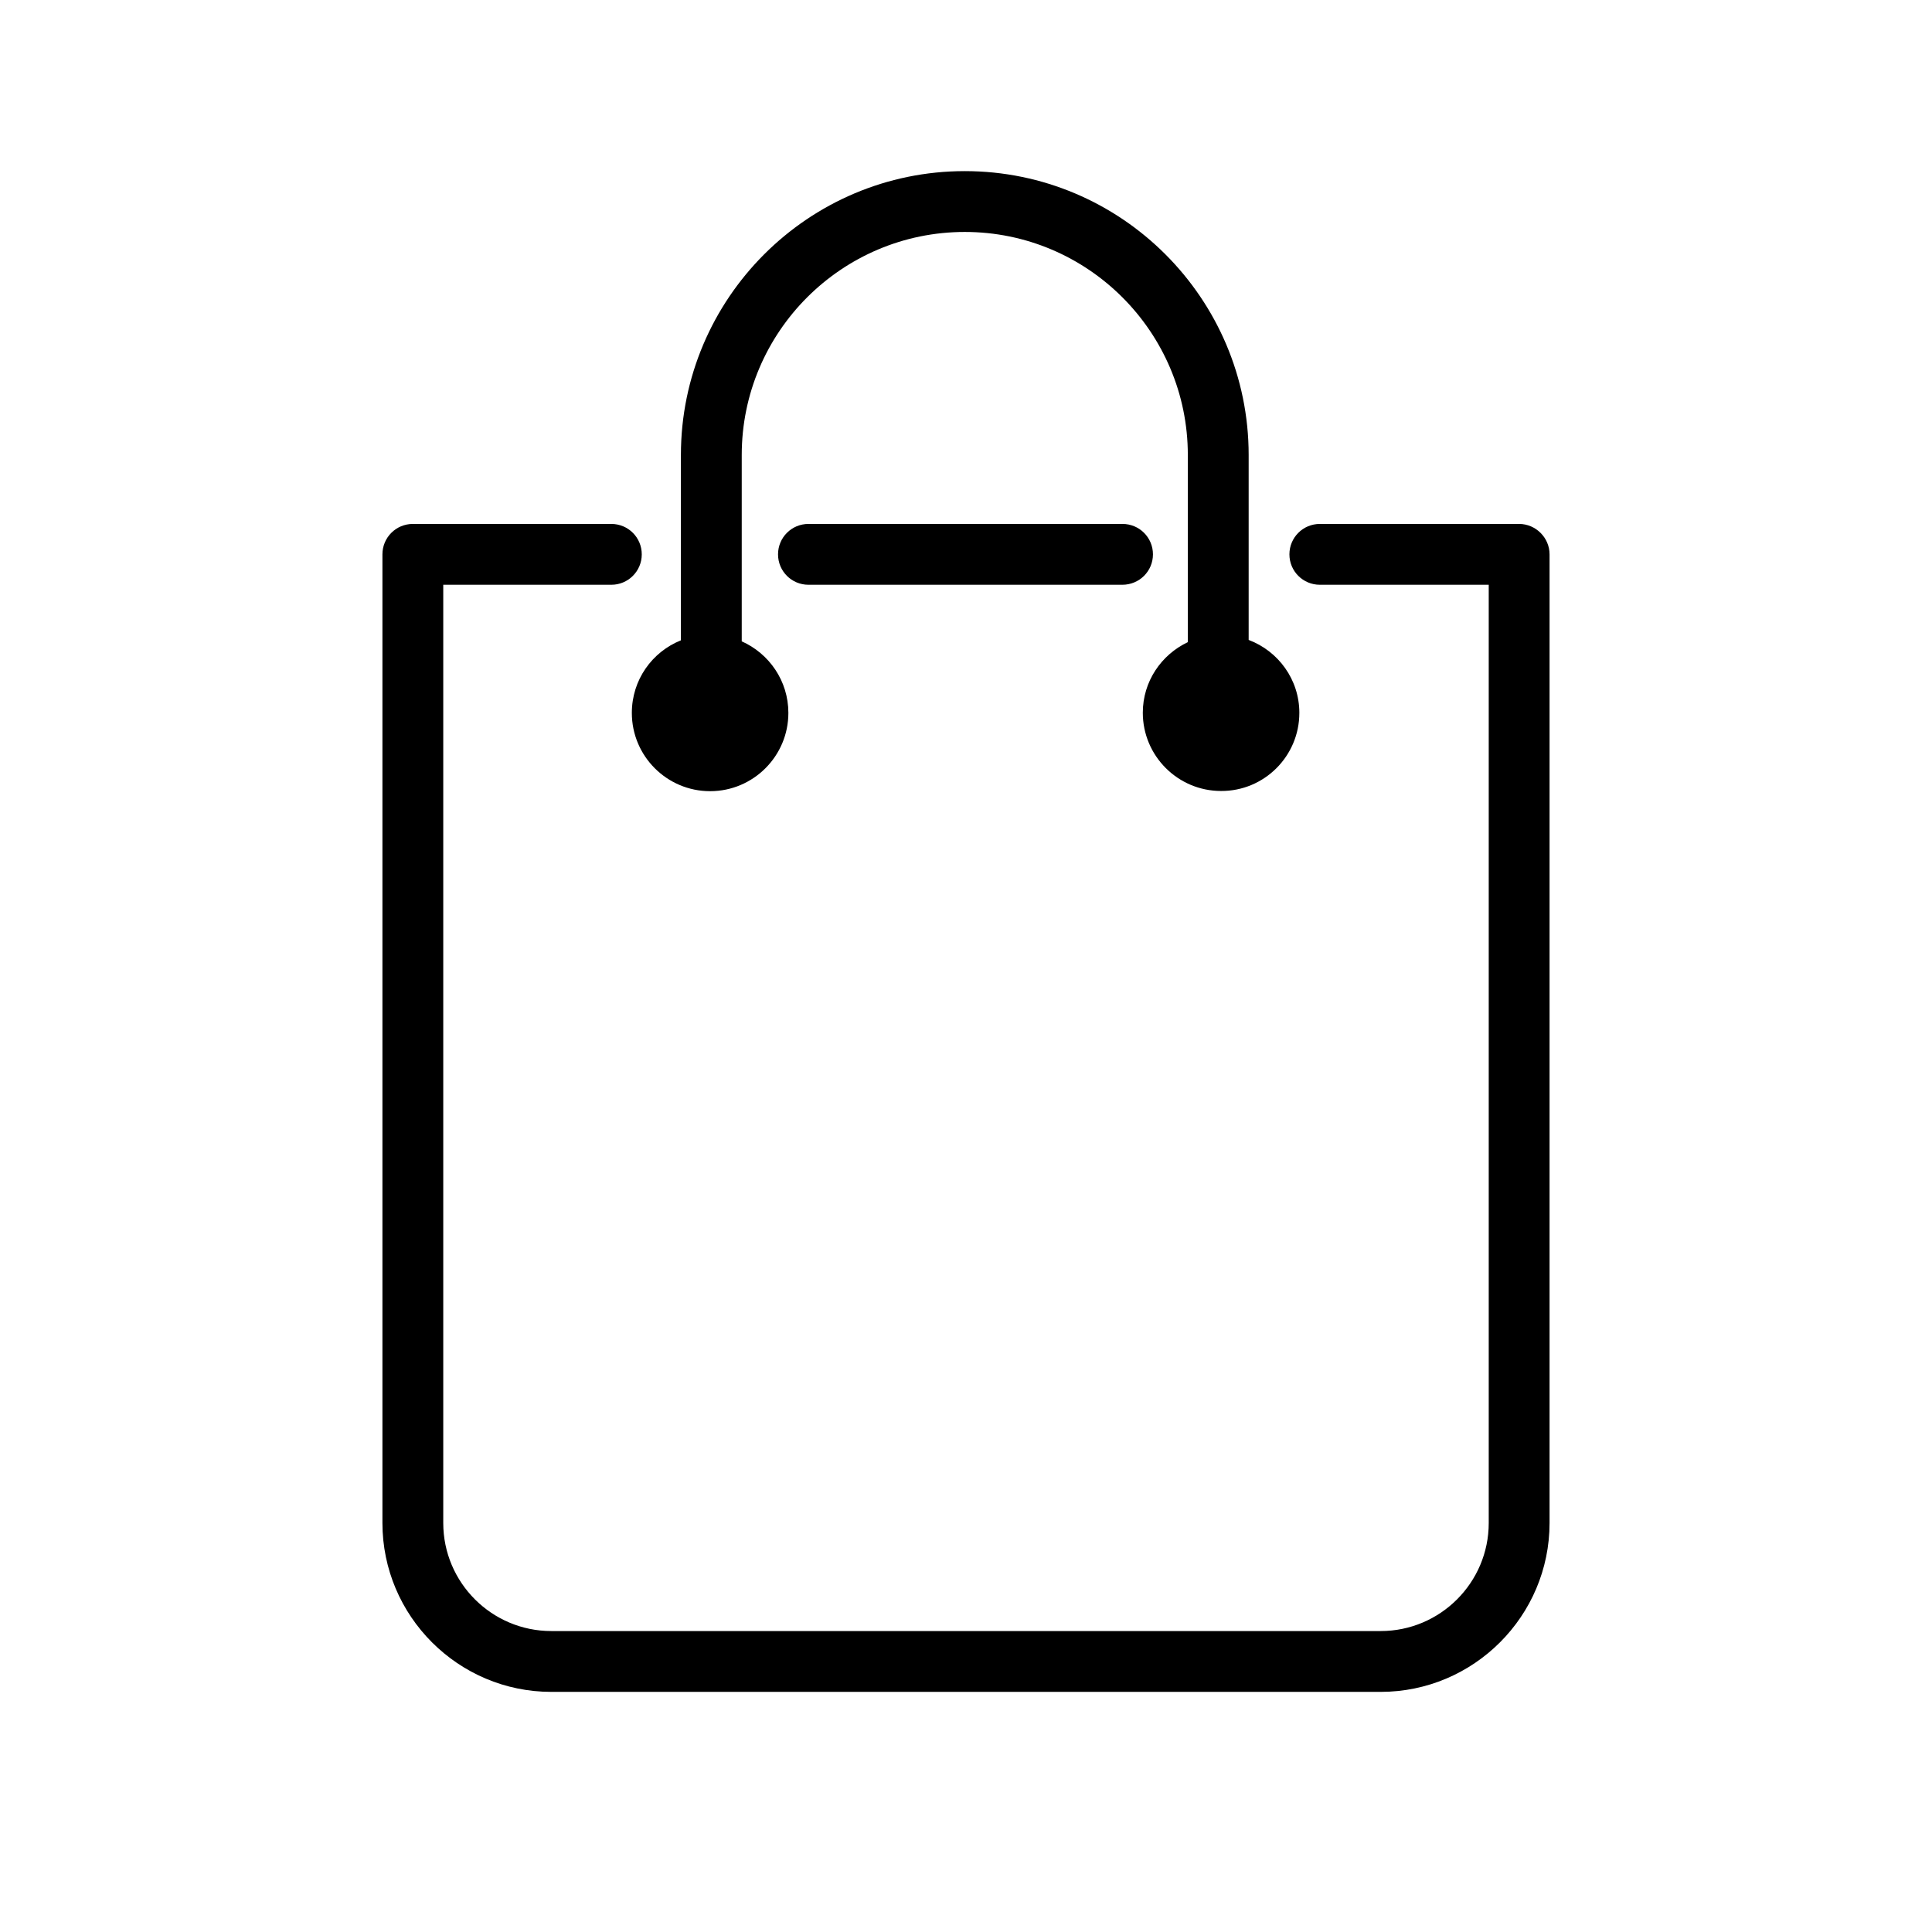
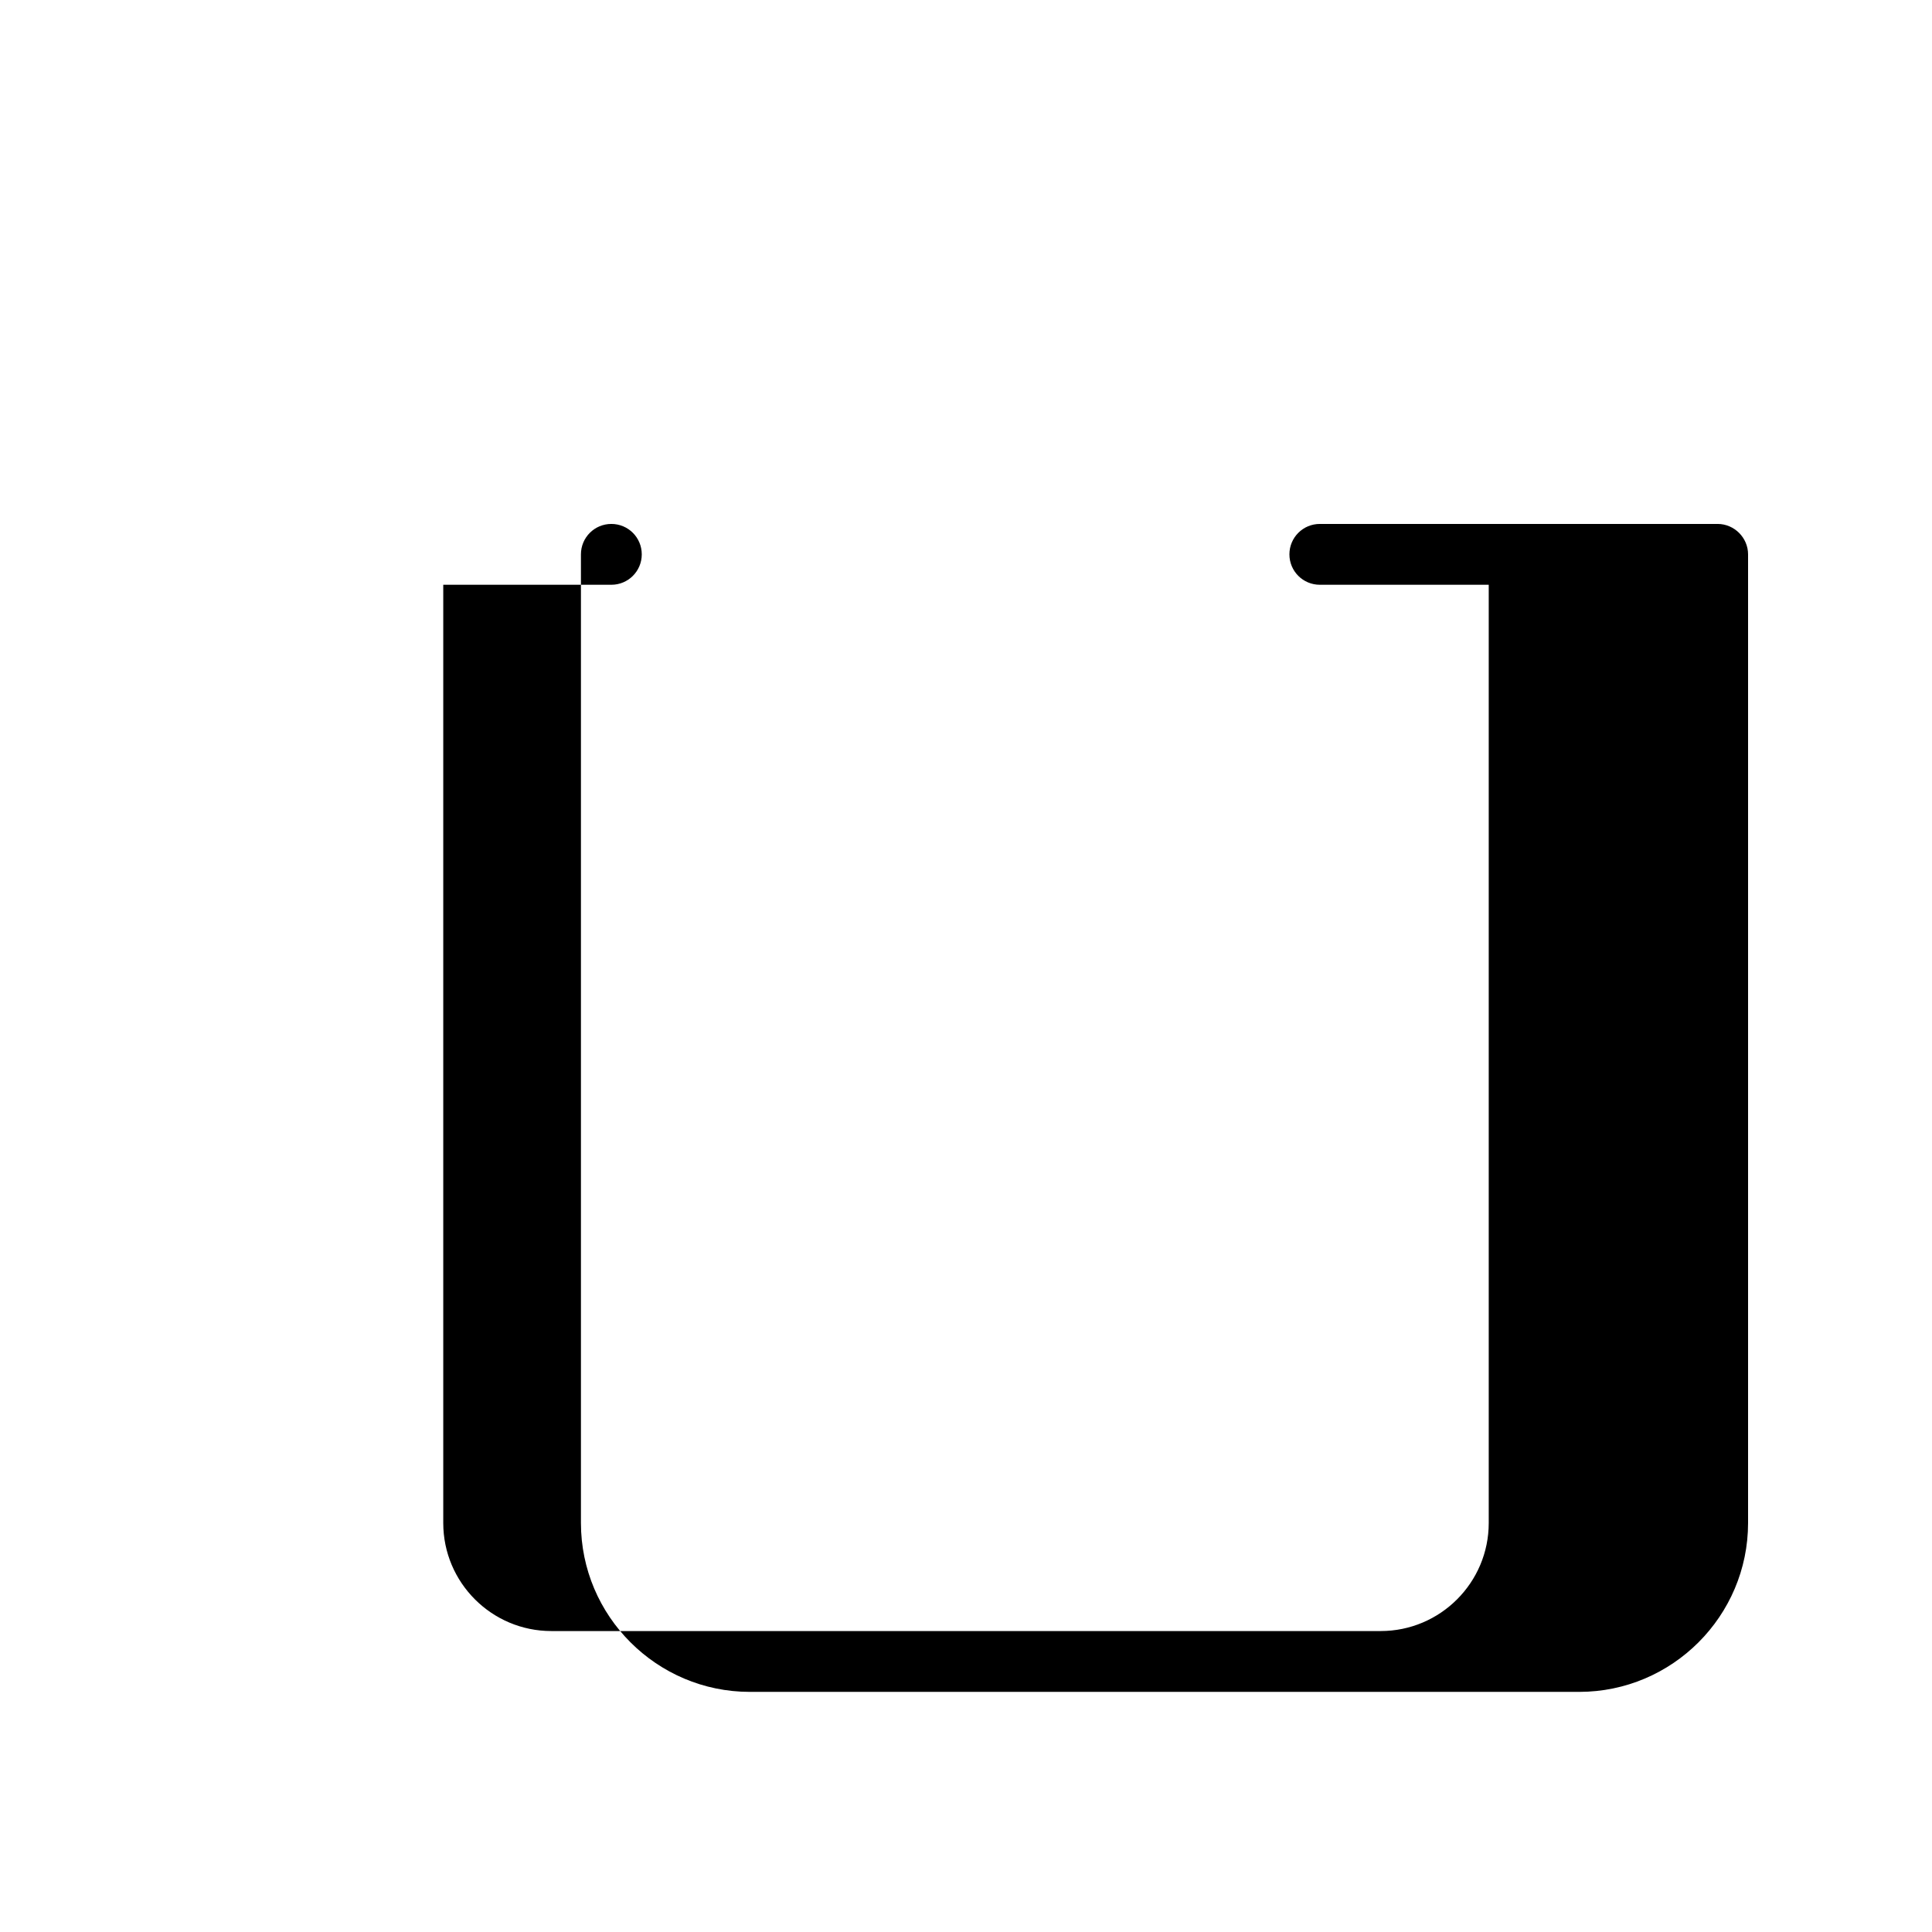
<svg xmlns="http://www.w3.org/2000/svg" version="1.1" width="700" height="700" viewBox="235,117.5,700,700">
  <g id="document" fill="transparent" fill-rule="nonzero" stroke="#000000" stroke-width="0" stroke-linecap="butt" stroke-linejoin="miter" stroke-miterlimit="10" stroke-dasharray="" stroke-dashoffset="0" font-family="none" font-weight="none" font-size="none" text-anchor="none" style="mix-blend-mode: normal">
-     <rect x="235" y="83.929" transform="scale(1,1.4)" width="700" height="500" id="Shape 1 1" vector-effect="non-scaling-stroke" />
-   </g>
+     </g>
  <g fill="#000000" fill-rule="nonzero" stroke="none" stroke-width="1" stroke-linecap="butt" stroke-linejoin="miter" stroke-miterlimit="10" stroke-dasharray="" stroke-dashoffset="0" font-family="none" font-weight="none" font-size="none" text-anchor="none" style="mix-blend-mode: normal">
    <g id="stage">
      <g id="layer1 1">
-         <path d="M785.417,307.332h-72.218c-6.098,0 -11.02,4.922 -11.02,11.02c0,6.098 4.922,11.02 11.02,11.02h61.198v339.93c0,21.599 -17.559,39.158 -39.158,39.158h-300.479c-21.599,0 -39.158,-17.559 -39.158,-39.158v-339.93h60.904c6.098,0 11.02,-4.922 11.02,-11.02c0,-6.098 -4.922,-11.02 -11.02,-11.02h-71.924c-6.098,0 -11.02,4.922 -11.02,11.02v350.95c0,33.721 27.477,61.198 61.198,61.198h300.479c33.721,0 61.198,-27.477 61.198,-61.198v-350.95c0,-6.024 -4.996,-11.02 -11.02,-11.02z" id="Path 1" />
-         <path d="M652.736,318.352c0,-6.098 -4.922,-11.02 -11.02,-11.02h-113.8c-6.098,0 -11.02,4.922 -11.02,11.02c0,6.098 4.922,11.02 11.02,11.02h113.726c6.171,0 11.093,-4.922 11.093,-11.02z" id="Path 1" />
-         <path d="M705.779,375.803c0,-12.122 -7.641,-22.407 -18.367,-26.448v-67.002c0,-56.716 -46.137,-102.853 -102.853,-102.853c-56.716,0 -102.853,46.137 -102.853,102.853v67.149c-10.432,4.188 -17.779,14.326 -17.779,26.301c0,15.648 12.71,28.358 28.358,28.358c15.648,0 28.358,-12.71 28.358,-28.358c0,-11.608 -6.979,-21.526 -16.897,-25.934v-67.516c0,-44.594 36.293,-80.813 80.813,-80.813c44.594,0 80.813,36.293 80.813,80.813v67.81c-9.624,4.555 -16.31,14.253 -16.31,25.566c0,15.648 12.71,28.358 28.358,28.358c15.648,0.073 28.358,-12.636 28.358,-28.285z" id="Path 1" />
+         <path d="M785.417,307.332h-72.218c-6.098,0 -11.02,4.922 -11.02,11.02c0,6.098 4.922,11.02 11.02,11.02h61.198v339.93c0,21.599 -17.559,39.158 -39.158,39.158h-300.479c-21.599,0 -39.158,-17.559 -39.158,-39.158v-339.93h60.904c6.098,0 11.02,-4.922 11.02,-11.02c0,-6.098 -4.922,-11.02 -11.02,-11.02c-6.098,0 -11.02,4.922 -11.02,11.02v350.95c0,33.721 27.477,61.198 61.198,61.198h300.479c33.721,0 61.198,-27.477 61.198,-61.198v-350.95c0,-6.024 -4.996,-11.02 -11.02,-11.02z" id="Path 1" />
      </g>
    </g>
  </g>
</svg>